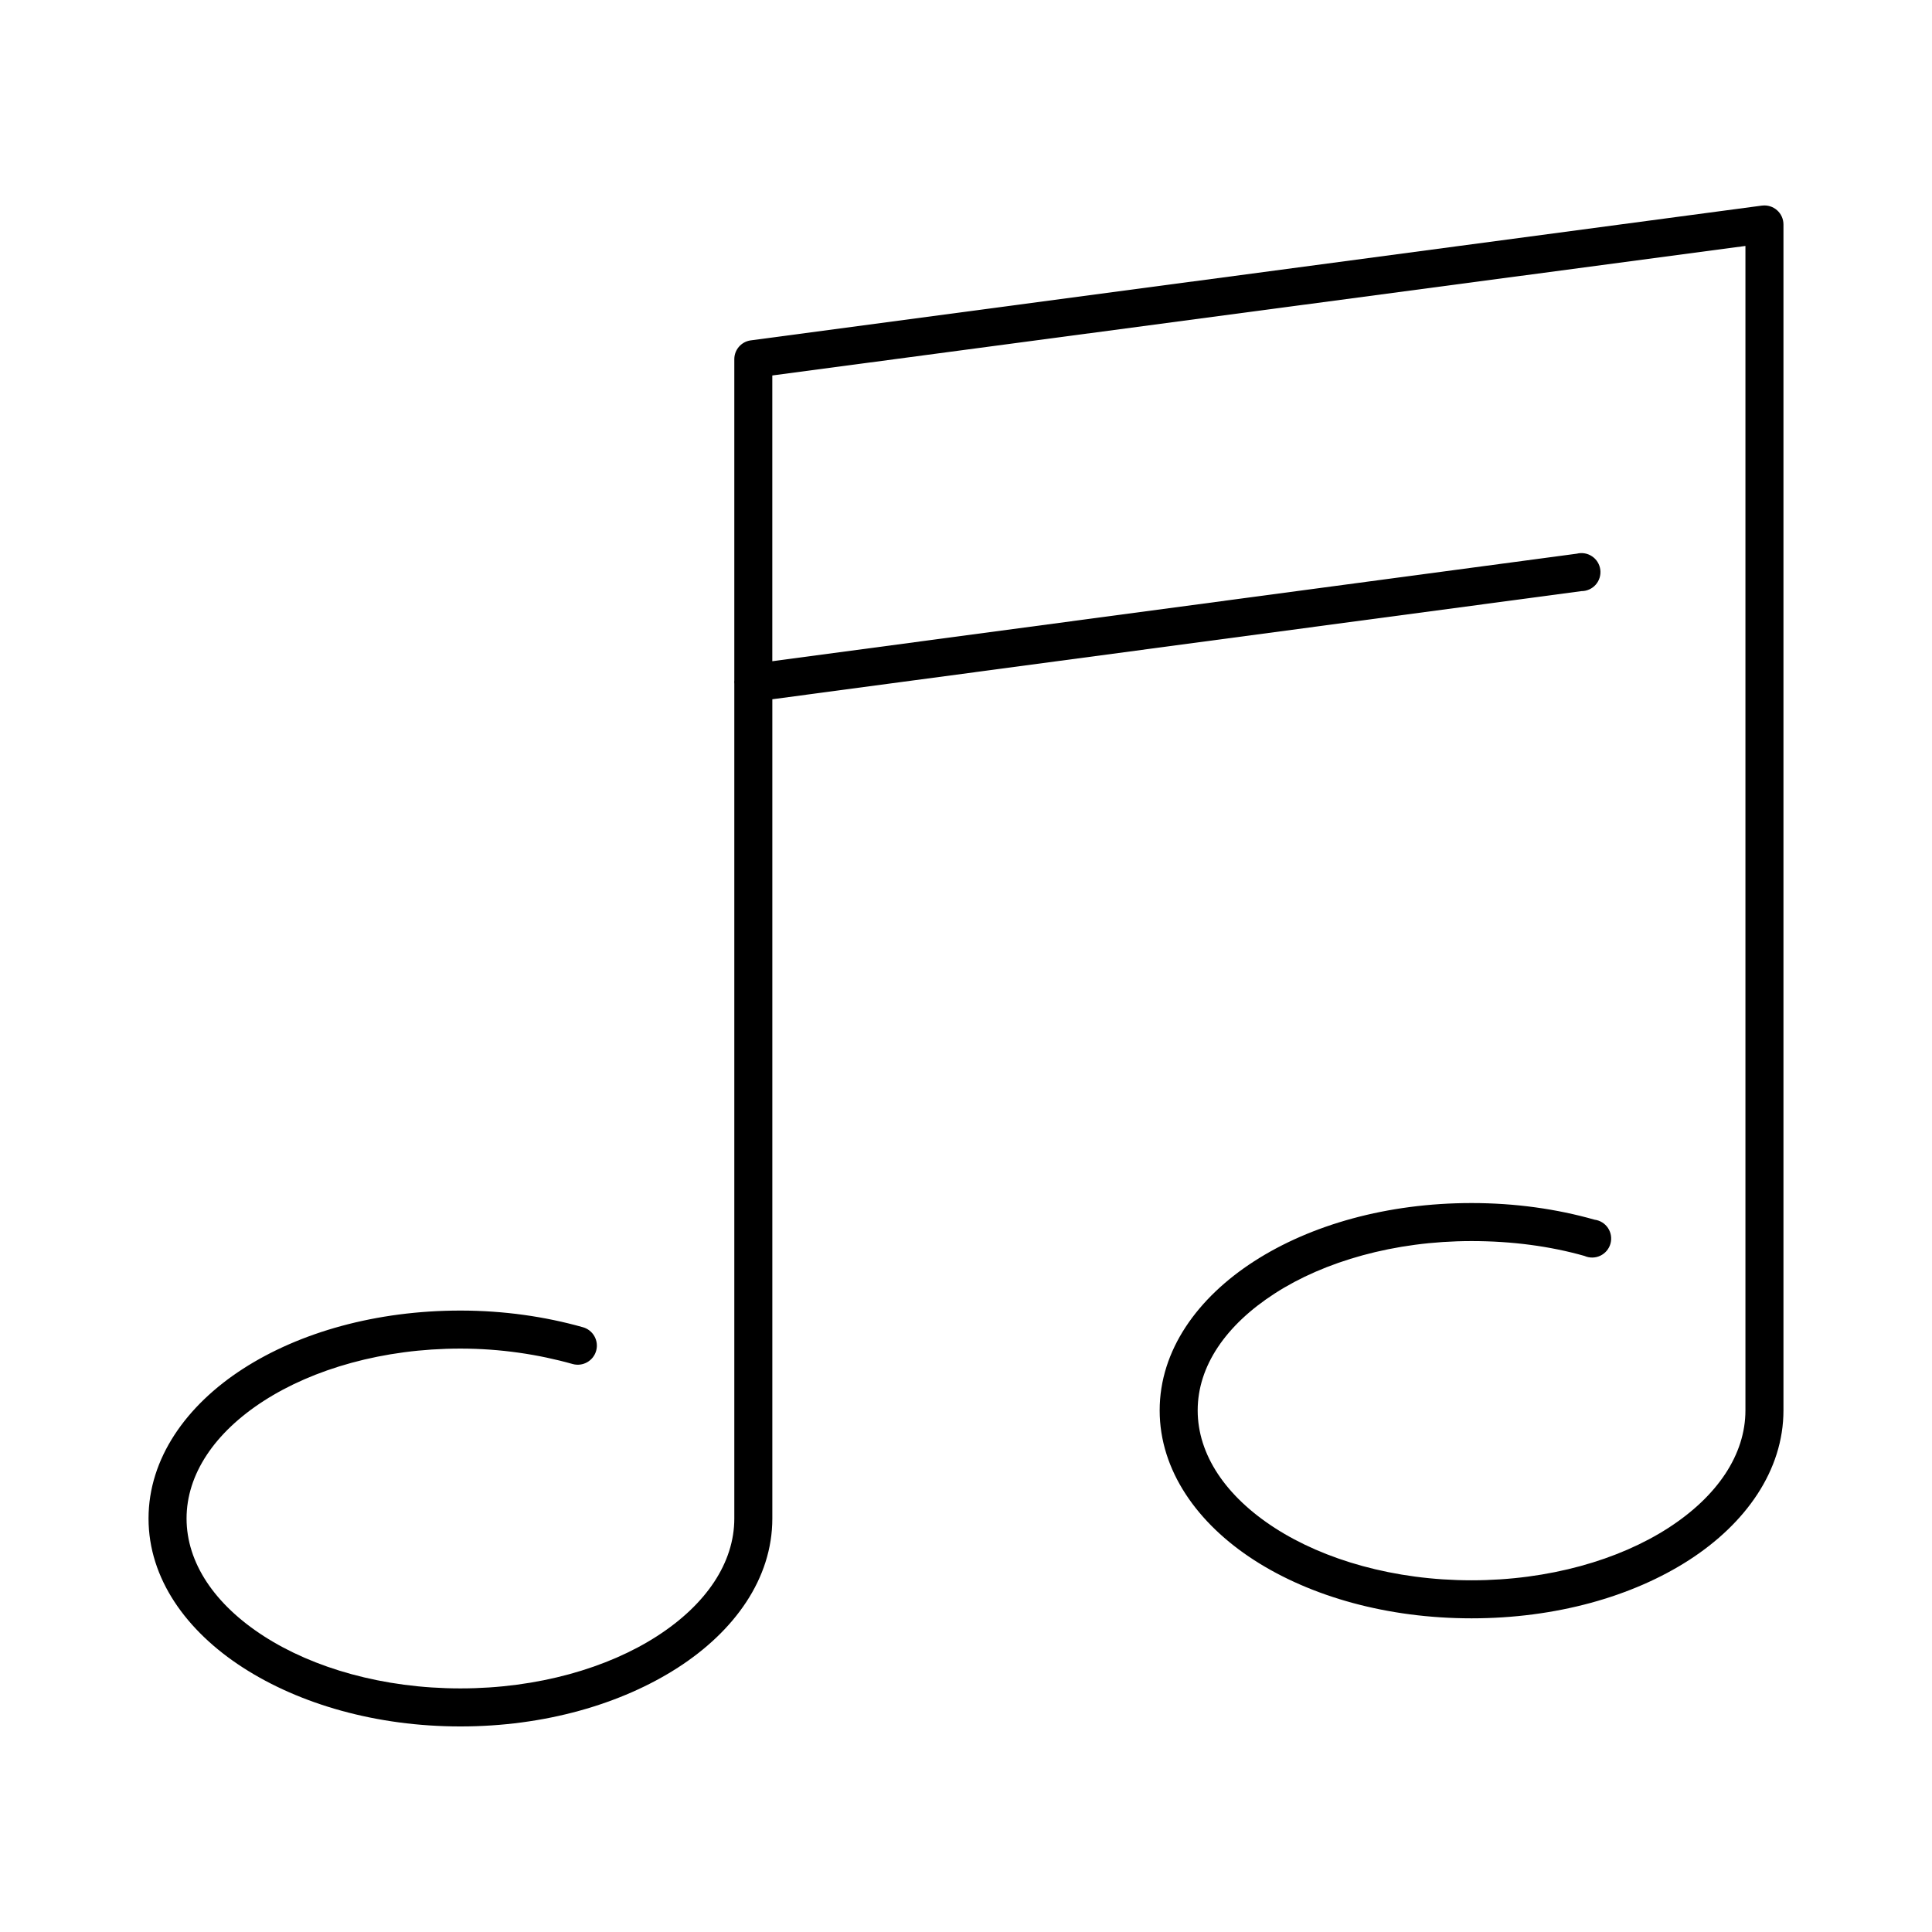
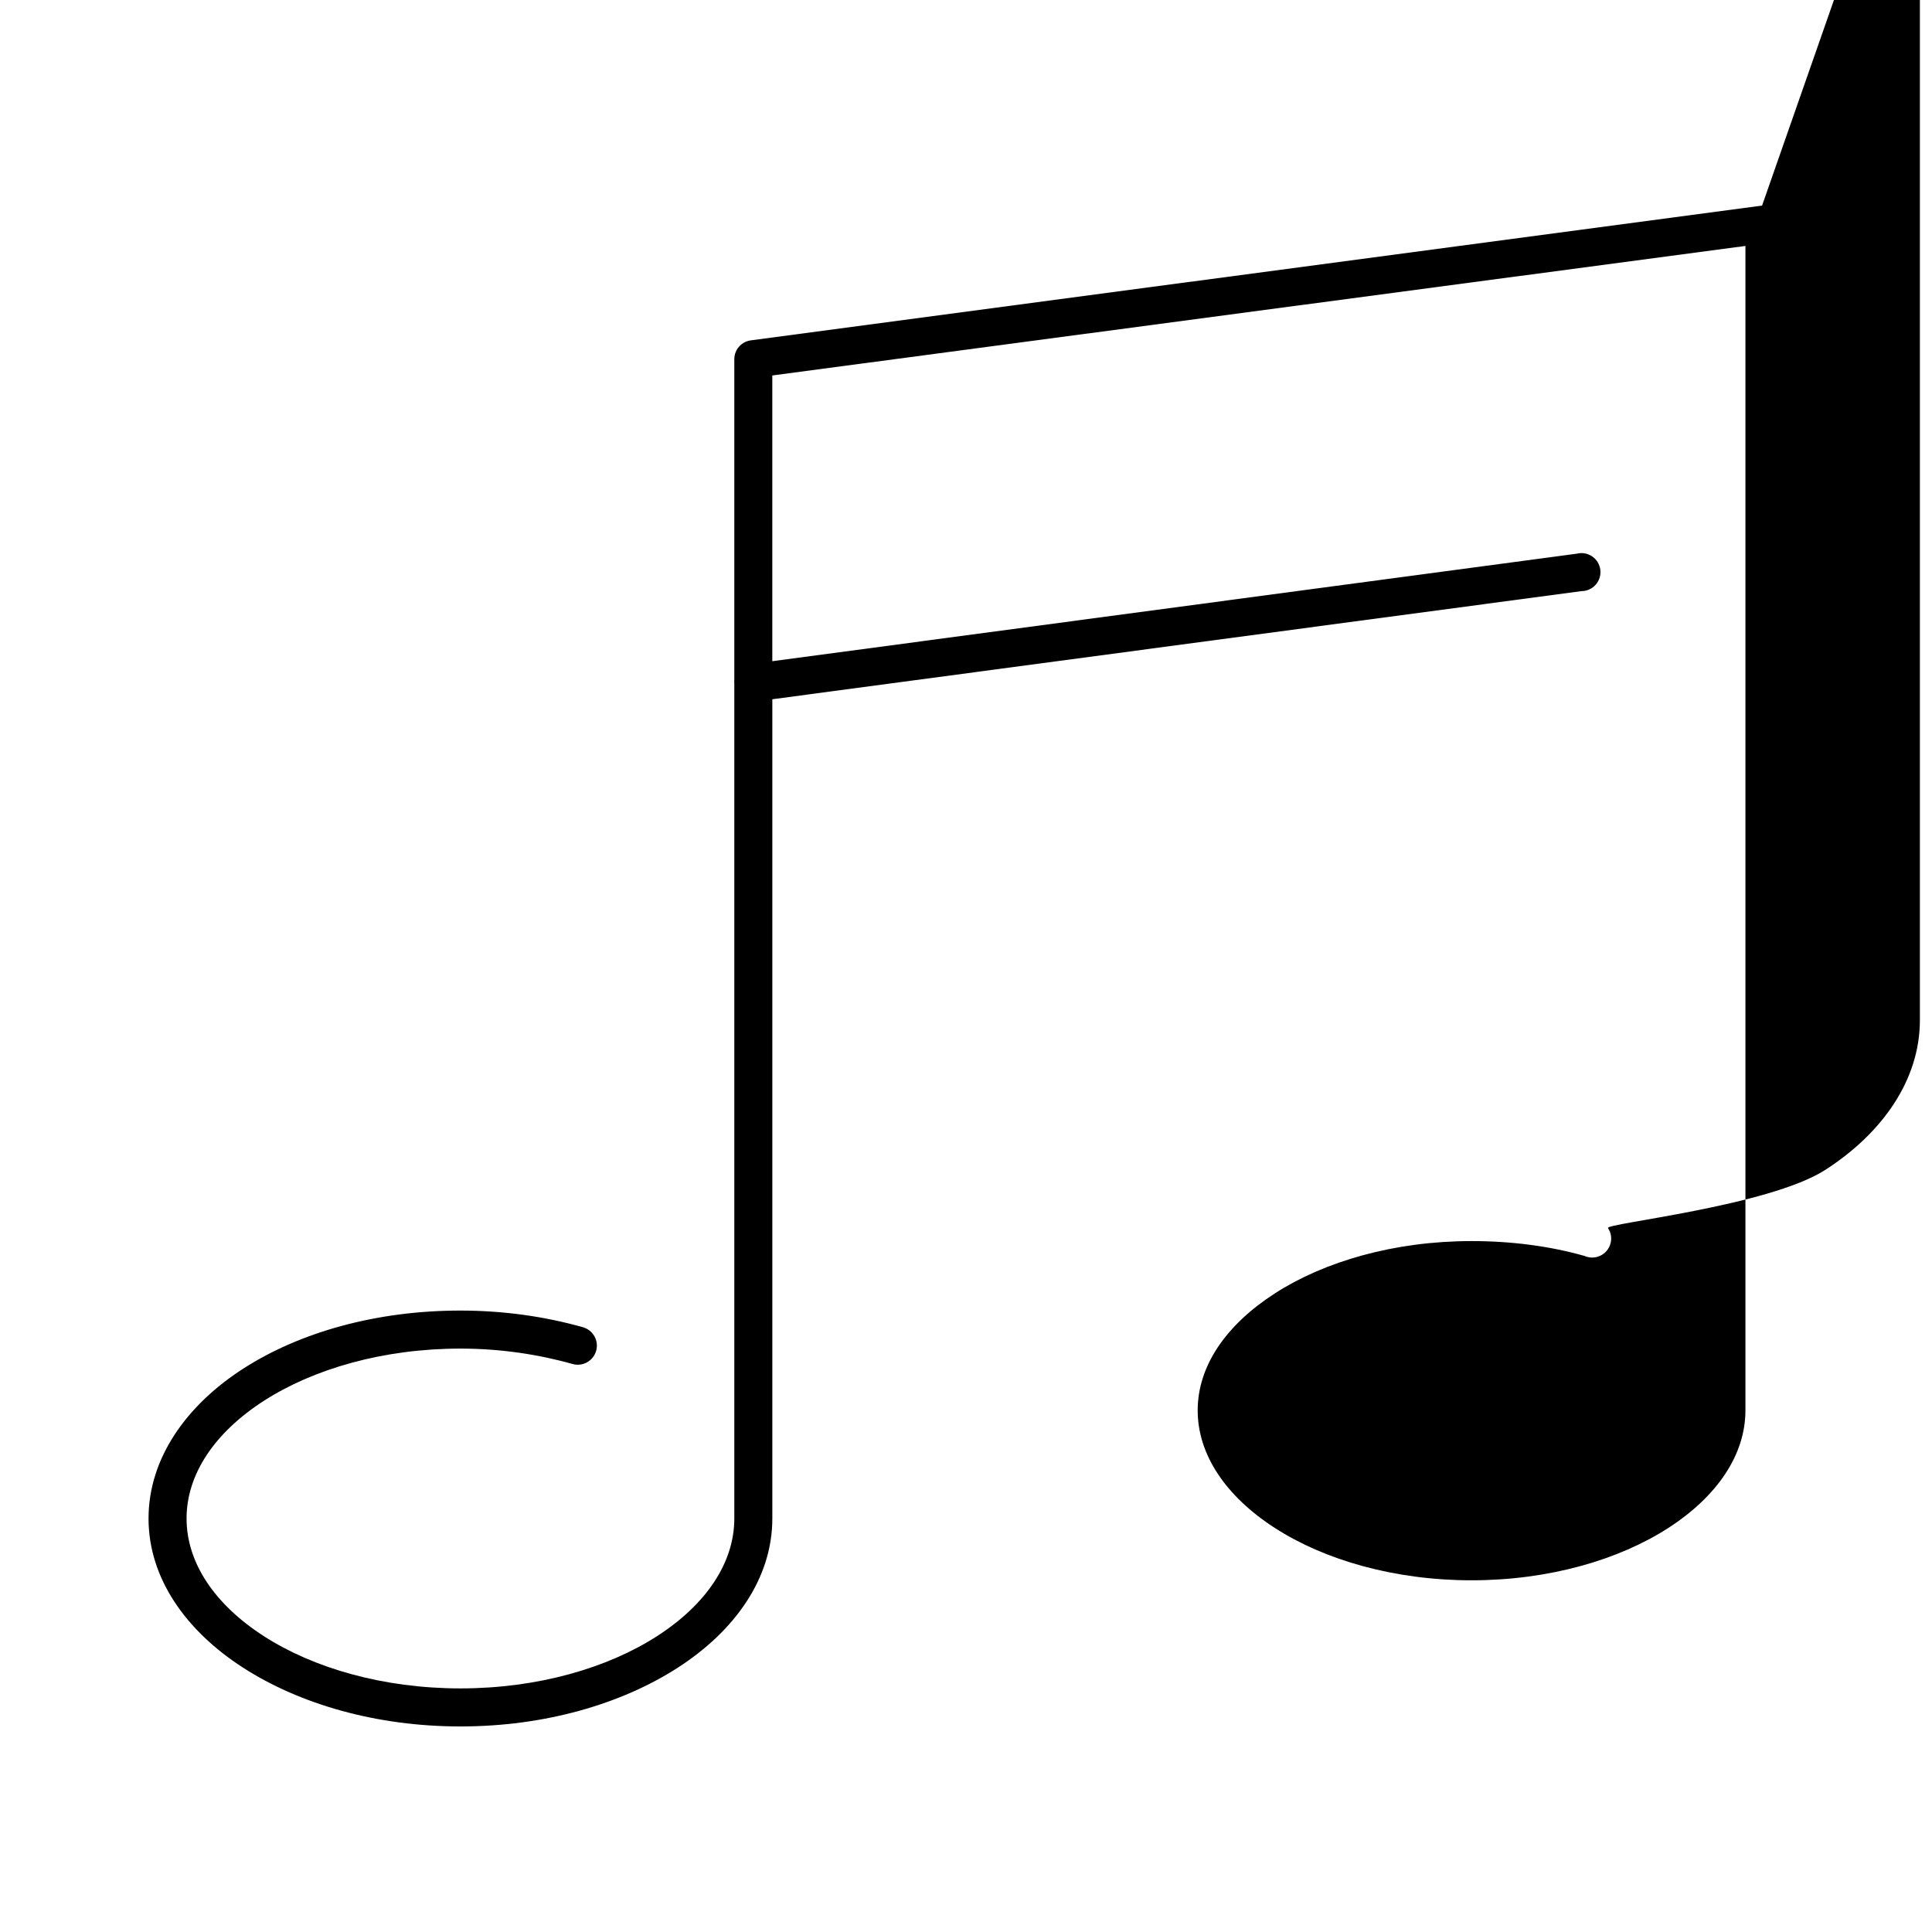
<svg xmlns="http://www.w3.org/2000/svg" fill="#000000" width="800px" height="800px" version="1.1" viewBox="144 144 512 512">
-   <path d="m610.97 198.48-268.12 35.738c-2.414 0.379-4.203 2.438-4.25 4.879v85.176c-0.031 0.312-0.031 0.629 0 0.945v221.2c0 11.699-7.41 22.754-20.469 31.172-13.059 8.422-31.566 13.855-52.113 13.855s-39.051-5.434-52.113-13.855c-13.059-8.418-20.465-19.473-20.465-31.172s7.406-22.754 20.465-31.172c13.062-8.418 31.566-13.855 52.113-13.855 10.605 0 20.703 1.539 29.758 4.094 2.695 0.738 5.481-0.848 6.219-3.543 0.738-2.695-0.848-5.481-3.543-6.219-9.984-2.816-20.922-4.41-32.434-4.41-22.301 0-42.602 5.746-57.621 15.43-15.023 9.684-25.035 23.754-25.035 39.676s10.012 29.836 25.035 39.52c15.02 9.68 35.32 15.586 57.621 15.586 22.305 0 42.602-5.906 57.625-15.586 15.02-9.684 25.031-23.598 25.031-39.52v-217.11l214.43-28.656c1.449 0 2.824-0.625 3.777-1.707 0.957-1.086 1.398-2.531 1.215-3.965-0.18-1.434-0.969-2.723-2.168-3.535-1.195-0.812-2.684-1.07-4.082-0.711l-213.18 28.496v-75.727l257.89-34.324v308.59c0 11.699-7.406 22.754-20.465 31.172s-31.566 13.855-52.113 13.855-39.055-5.438-52.113-13.855c-13.059-8.418-20.469-19.473-20.469-31.172s7.41-22.598 20.469-31.016c13.059-8.422 31.566-13.855 52.113-13.855 10.664 0 20.82 1.352 29.914 3.934 1.336 0.594 2.867 0.578 4.191-0.047 1.324-0.625 2.312-1.793 2.707-3.203s0.152-2.922-0.656-4.144c-0.812-1.219-2.113-2.023-3.566-2.207-10.027-2.852-21.016-4.41-32.59-4.41-22.301 0-42.602 5.746-57.625 15.43-15.02 9.684-25.031 23.594-25.031 39.52 0 15.922 10.012 29.988 25.031 39.672 15.023 9.684 35.324 15.43 57.625 15.43s42.602-5.746 57.625-15.43c15.02-9.684 25.031-23.75 25.031-39.672v-314.25c0.012-1.453-0.605-2.84-1.691-3.805-1.086-0.965-2.535-1.414-3.977-1.23z" />
+   <path d="m610.97 198.48-268.12 35.738c-2.414 0.379-4.203 2.438-4.25 4.879v85.176c-0.031 0.312-0.031 0.629 0 0.945v221.2c0 11.699-7.41 22.754-20.469 31.172-13.059 8.422-31.566 13.855-52.113 13.855s-39.051-5.434-52.113-13.855c-13.059-8.418-20.465-19.473-20.465-31.172s7.406-22.754 20.465-31.172c13.062-8.418 31.566-13.855 52.113-13.855 10.605 0 20.703 1.539 29.758 4.094 2.695 0.738 5.481-0.848 6.219-3.543 0.738-2.695-0.848-5.481-3.543-6.219-9.984-2.816-20.922-4.41-32.434-4.41-22.301 0-42.602 5.746-57.621 15.43-15.023 9.684-25.035 23.754-25.035 39.676s10.012 29.836 25.035 39.52c15.02 9.68 35.32 15.586 57.621 15.586 22.305 0 42.602-5.906 57.625-15.586 15.02-9.684 25.031-23.598 25.031-39.52v-217.11l214.43-28.656c1.449 0 2.824-0.625 3.777-1.707 0.957-1.086 1.398-2.531 1.215-3.965-0.18-1.434-0.969-2.723-2.168-3.535-1.195-0.812-2.684-1.07-4.082-0.711l-213.18 28.496v-75.727l257.89-34.324v308.59c0 11.699-7.406 22.754-20.465 31.172s-31.566 13.855-52.113 13.855-39.055-5.438-52.113-13.855c-13.059-8.418-20.469-19.473-20.469-31.172s7.41-22.598 20.469-31.016c13.059-8.422 31.566-13.855 52.113-13.855 10.664 0 20.82 1.352 29.914 3.934 1.336 0.594 2.867 0.578 4.191-0.047 1.324-0.625 2.312-1.793 2.707-3.203s0.152-2.922-0.656-4.144s42.602-5.746 57.625-15.43c15.02-9.684 25.031-23.75 25.031-39.672v-314.25c0.012-1.453-0.605-2.84-1.691-3.805-1.086-0.965-2.535-1.414-3.977-1.23z" />
</svg>